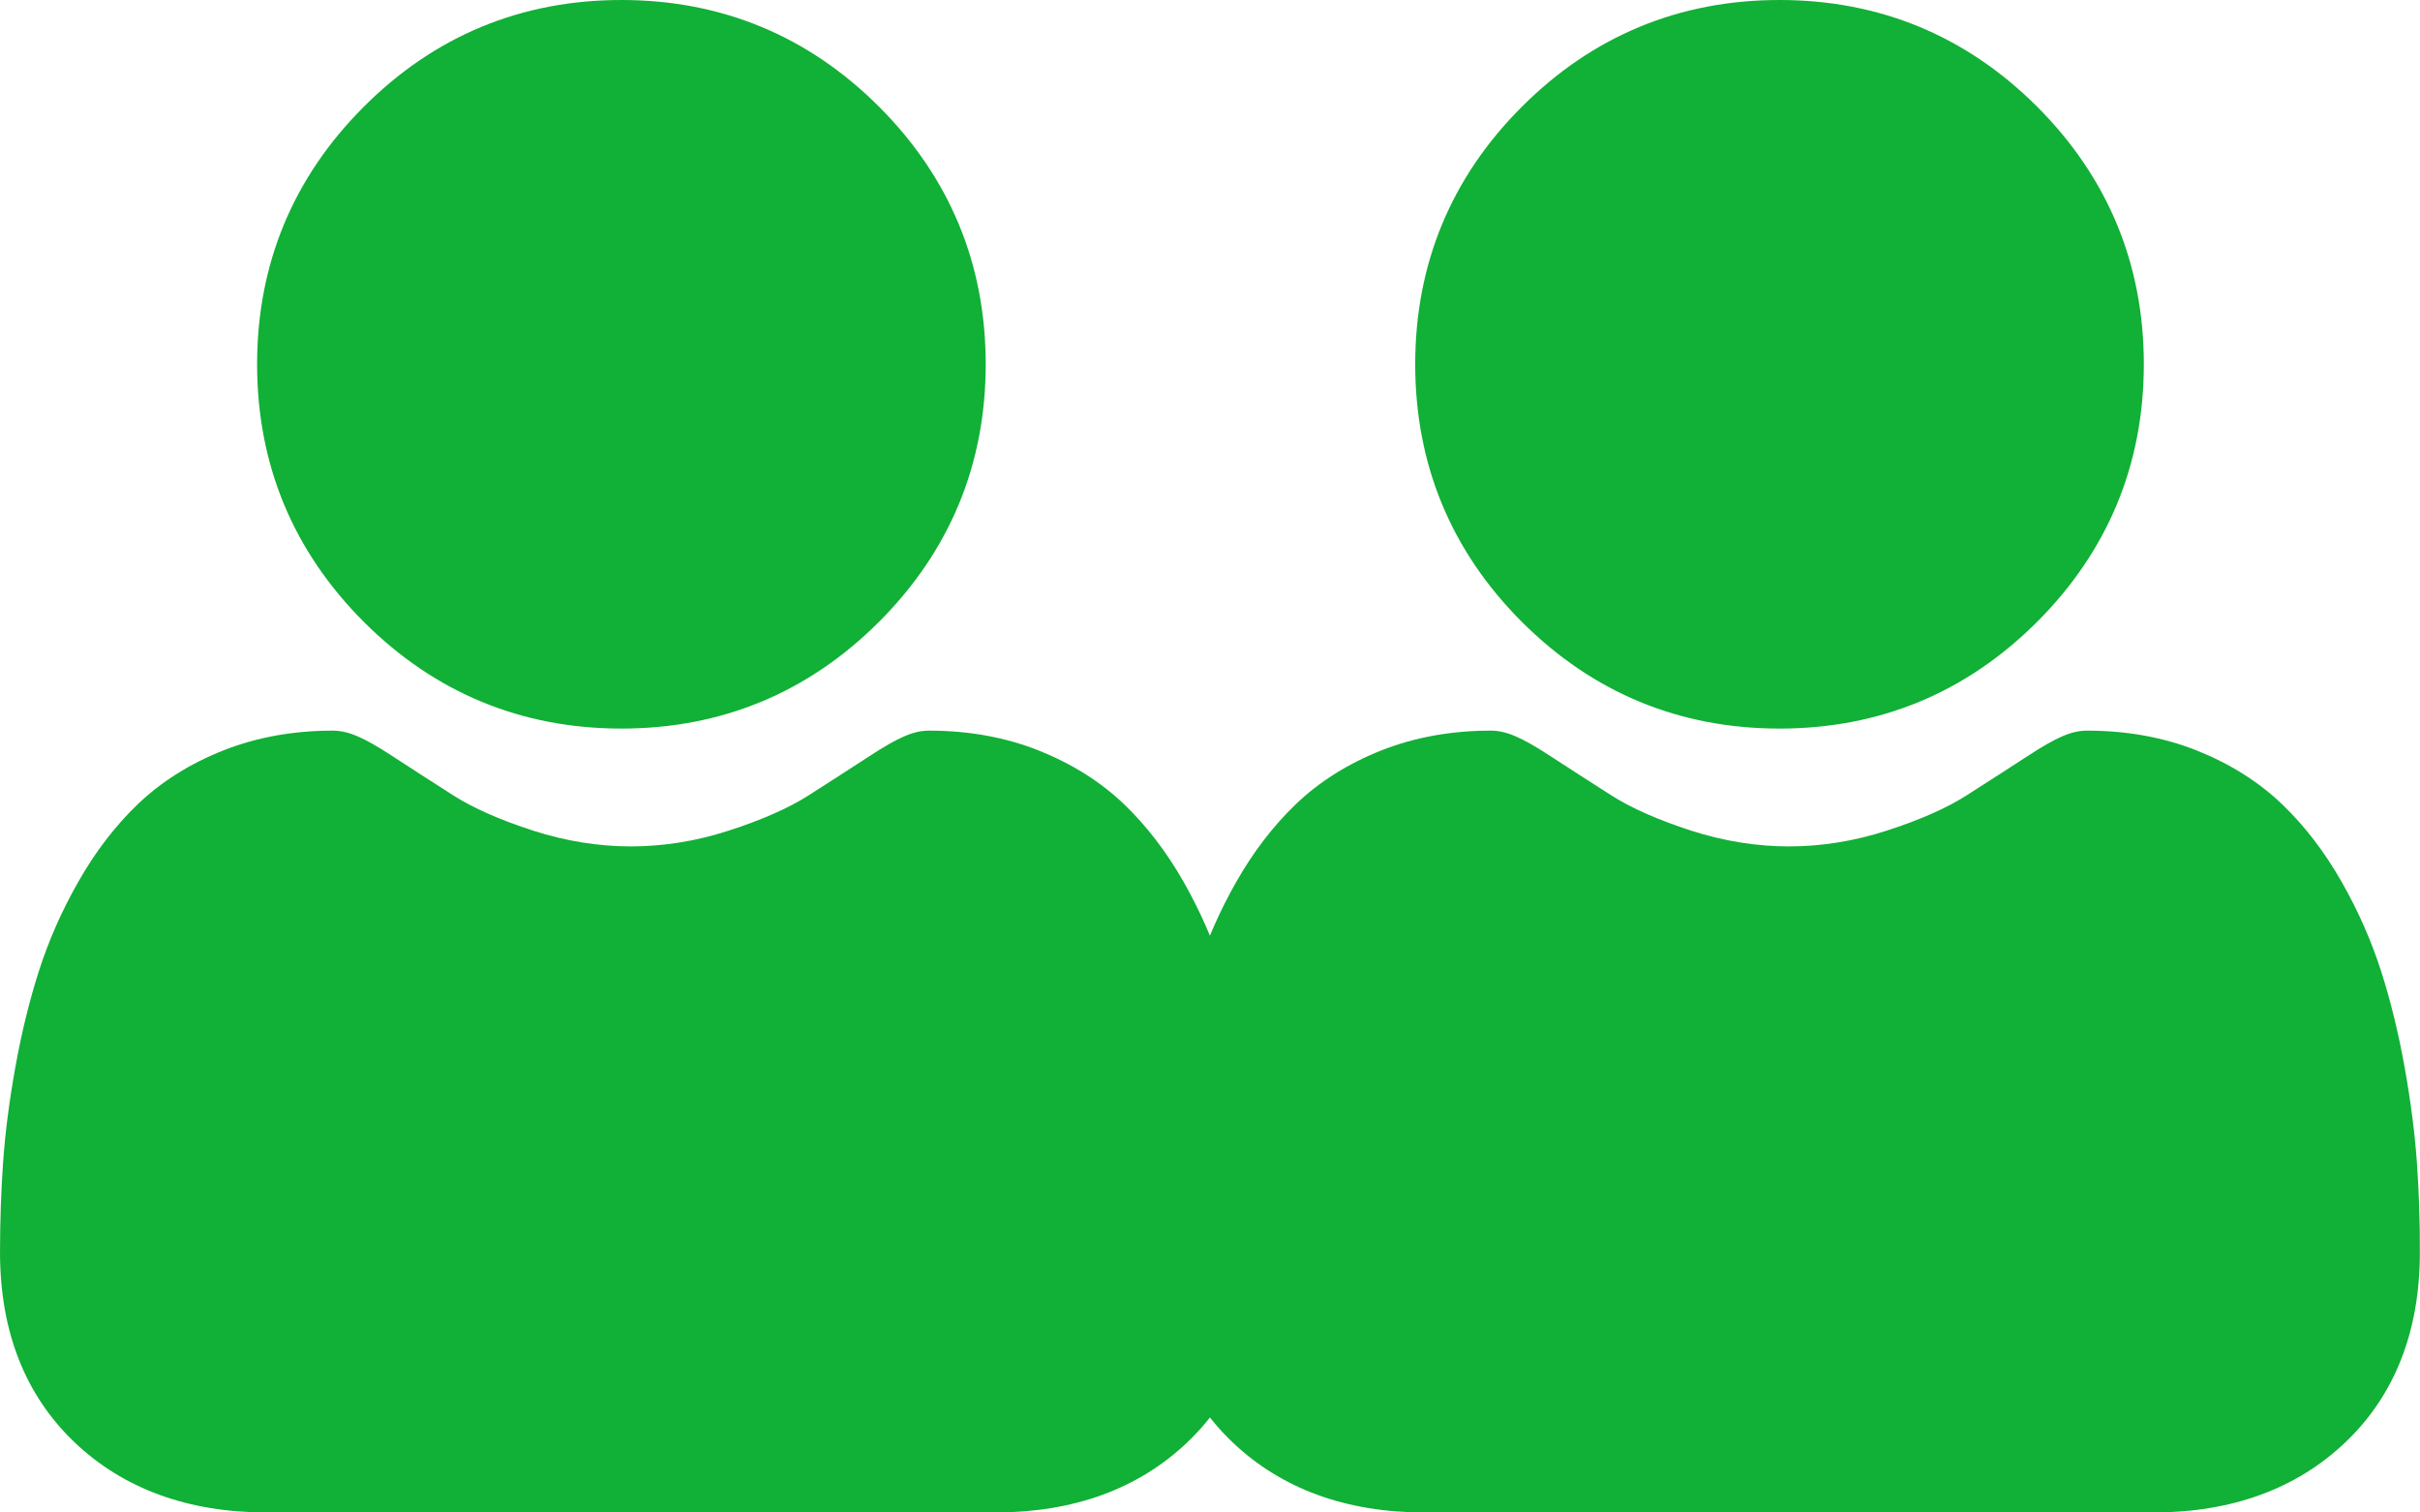
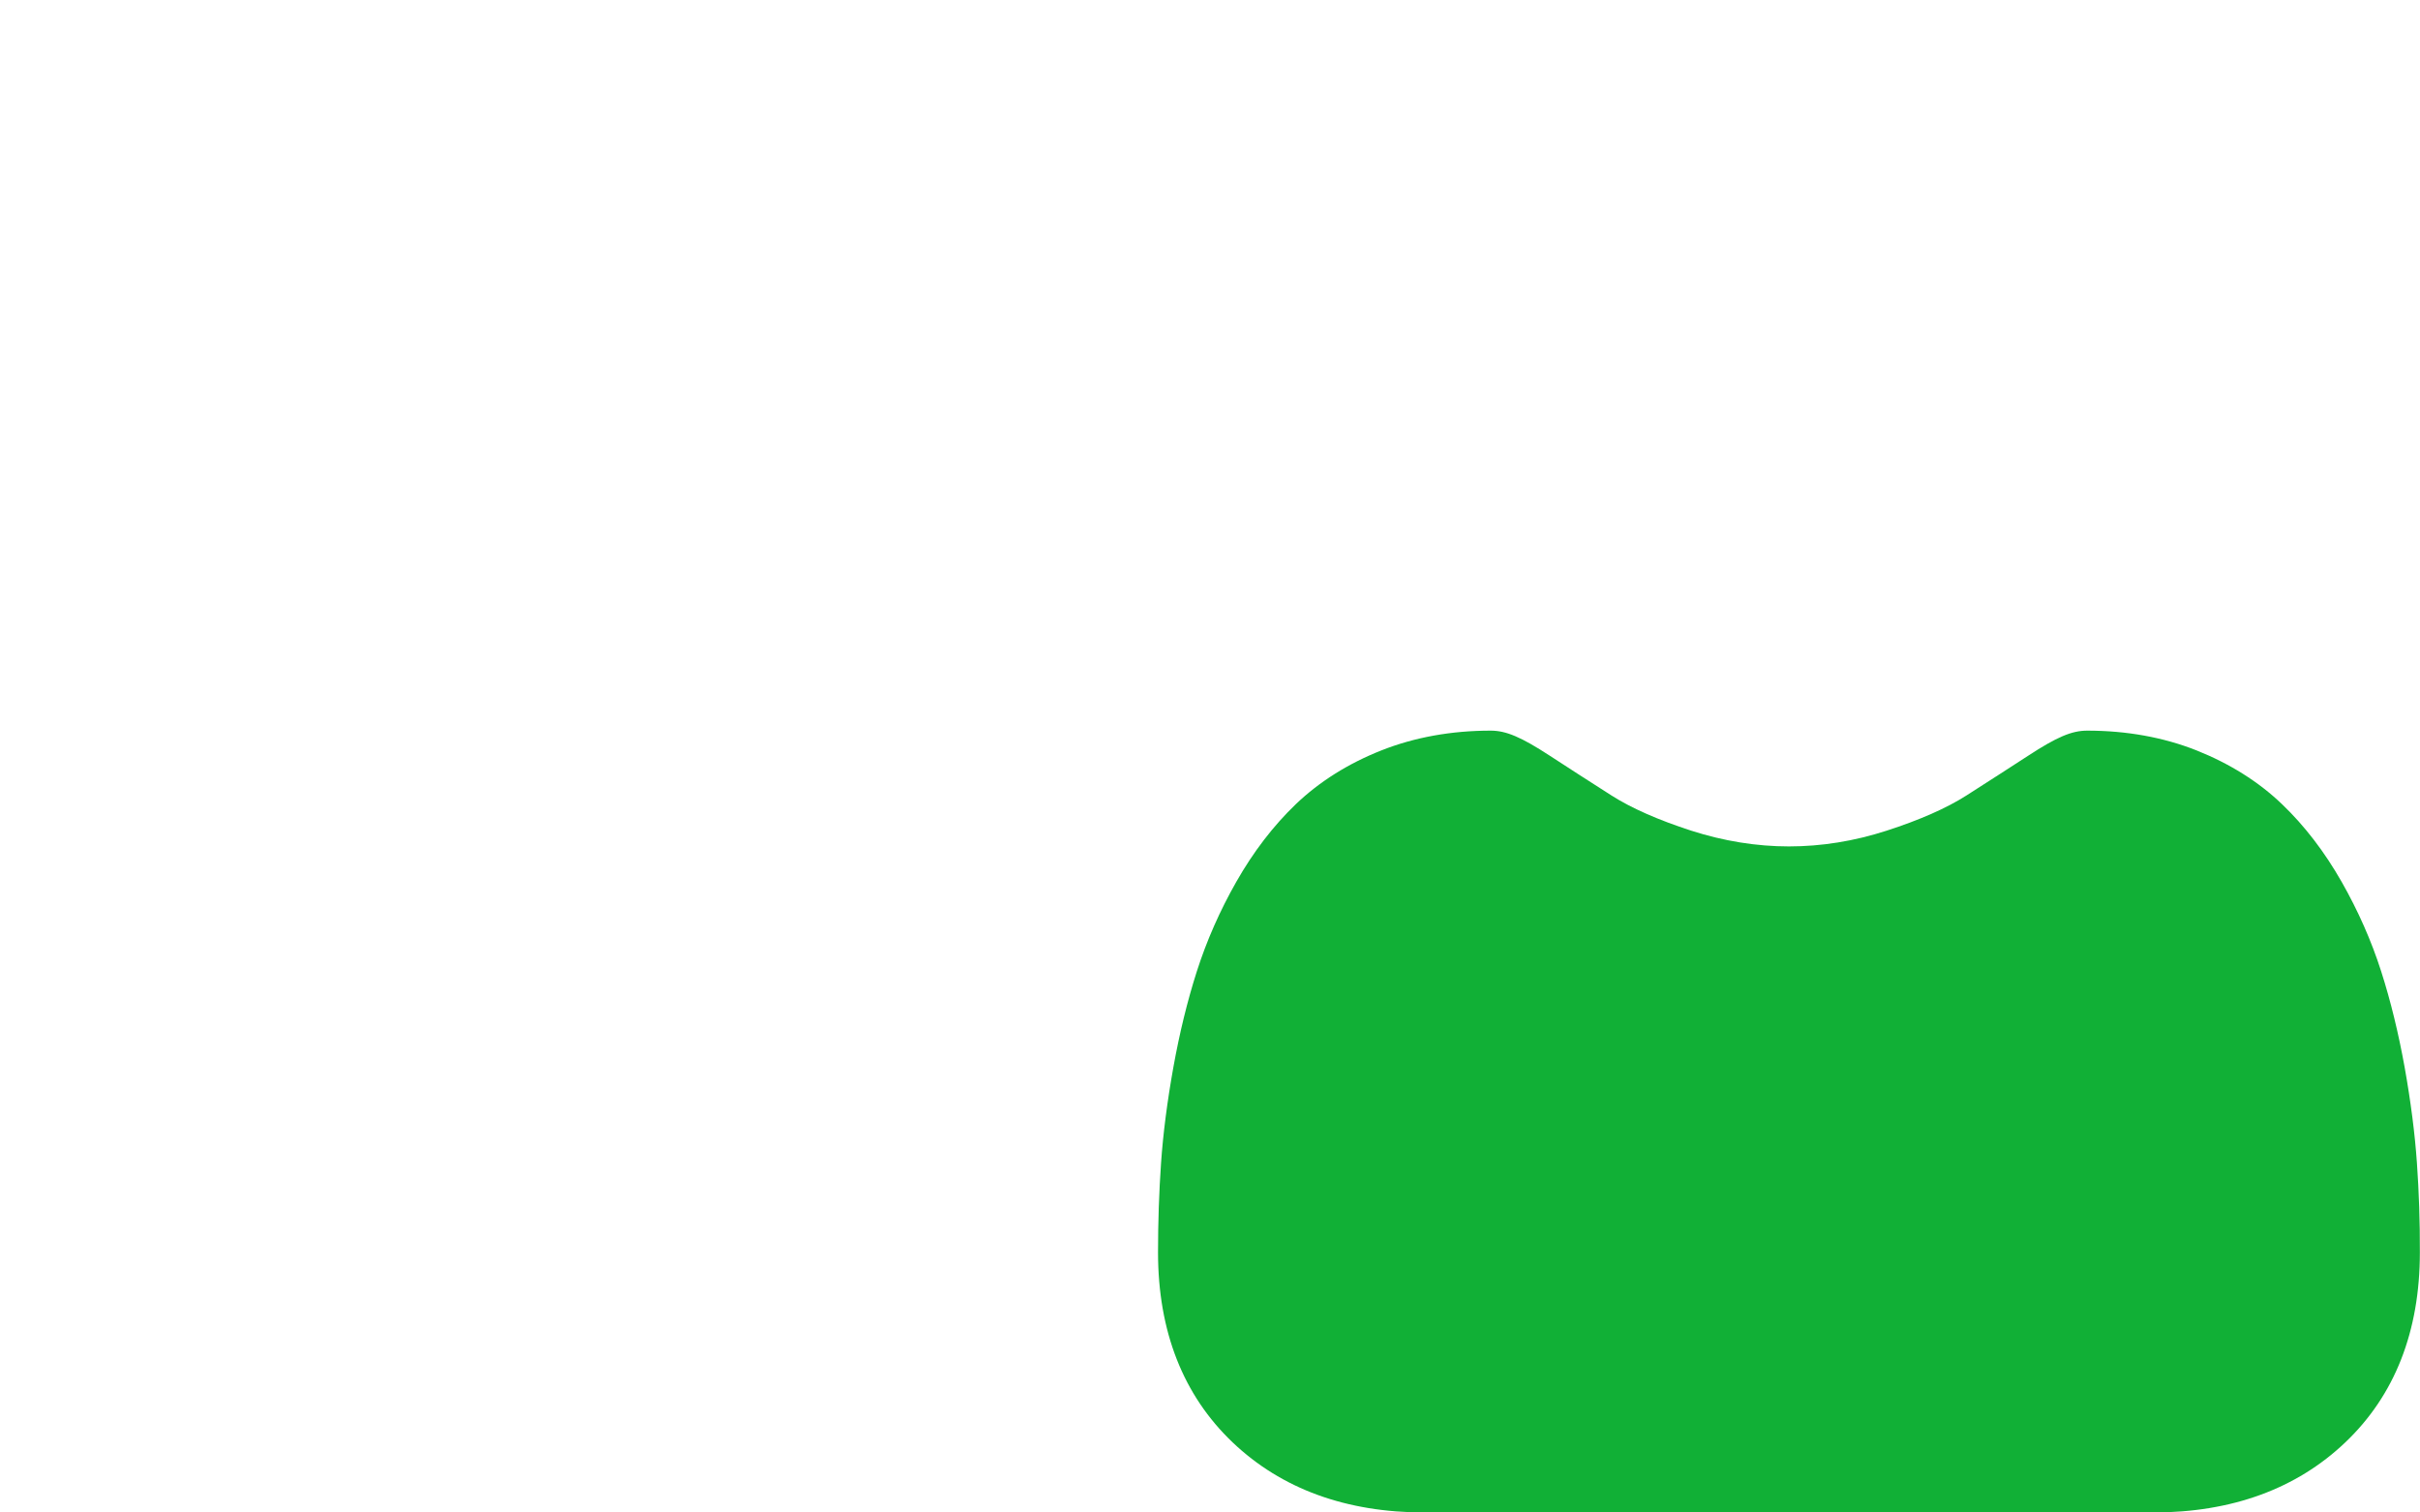
<svg xmlns="http://www.w3.org/2000/svg" version="1.1" id="Layer_1" x="0px" y="0px" width="100px" height="62.5px" viewBox="0 0 100 62.5" enable-background="new 0 0 100 62.5" xml:space="preserve">
  <g>
    <g>
-       <path fill="#11B036" d="M25.677,30.107c4.137,0,7.717-1.483,10.645-4.41c2.927-2.928,4.41-6.508,4.41-10.646    c0-4.135-1.483-7.716-4.41-10.644C33.394,1.482,29.814,0,25.677,0C21.54,0,17.96,1.482,15.034,4.41    c-2.927,2.927-4.41,6.507-4.41,10.643c0,4.137,1.483,7.717,4.411,10.646C17.961,28.624,21.542,30.107,25.677,30.107z" />
-       <path fill="#11B036" d="M52.018,48.061c-0.084-1.219-0.256-2.547-0.508-3.949c-0.252-1.411-0.58-2.75-0.971-3.971    c-0.404-1.263-0.954-2.509-1.631-3.703c-0.705-1.237-1.533-2.316-2.461-3.207c-0.973-0.931-2.161-1.674-3.536-2.223    c-1.37-0.542-2.89-0.816-4.515-0.816c-0.638,0-1.254,0.263-2.445,1.039c-0.733,0.478-1.592,1.03-2.549,1.643    c-0.819,0.521-1.928,1.011-3.299,1.453c-1.336,0.433-2.692,0.649-4.033,0.649c-1.338,0-2.695-0.22-4.033-0.649    c-1.369-0.442-2.479-0.933-3.295-1.453c-0.949-0.604-1.807-1.159-2.551-1.645c-1.19-0.775-1.809-1.037-2.446-1.037    c-1.625,0-3.144,0.274-4.513,0.816C7.857,31.552,6.667,32.3,5.695,33.23c-0.928,0.889-1.756,1.968-2.459,3.207    c-0.68,1.191-1.229,2.438-1.633,3.703c-0.391,1.221-0.717,2.557-0.971,3.971C0.381,45.51,0.21,46.84,0.126,48.061    c-0.083,1.194-0.125,2.438-0.125,3.688c0,3.265,1.037,5.903,3.082,7.854c2.02,1.922,4.693,2.896,7.943,2.896H41.12    c3.25,0,5.922-0.976,7.941-2.896c2.044-1.946,3.083-4.588,3.083-7.854C52.143,50.492,52.1,49.25,52.018,48.061z" />
-     </g>
+       </g>
    <g>
-       <path fill="#11B036" d="M73.533,30.107c4.137,0,7.717-1.483,10.645-4.41c2.926-2.928,4.41-6.508,4.41-10.646    c0-4.135-1.484-7.716-4.41-10.644C81.25,1.482,77.668,0,73.533,0c-4.137,0-7.717,1.482-10.645,4.41    c-2.928,2.926-4.408,6.507-4.408,10.643c0,4.137,1.48,7.717,4.408,10.646C65.816,28.624,69.398,30.107,73.533,30.107z" />
      <path fill="#11B036" d="M99.873,48.061c-0.084-1.219-0.256-2.547-0.506-3.949c-0.254-1.411-0.58-2.75-0.971-3.971    c-0.404-1.263-0.955-2.509-1.635-3.703c-0.705-1.237-1.531-2.316-2.463-3.207c-0.971-0.931-2.158-1.674-3.533-2.223    c-1.369-0.542-2.893-0.816-4.516-0.816c-0.641,0-1.256,0.263-2.445,1.039c-0.732,0.478-1.594,1.03-2.551,1.643    c-0.816,0.521-1.928,1.011-3.297,1.453c-1.338,0.433-2.693,0.649-4.033,0.649s-2.695-0.22-4.033-0.649    c-1.367-0.442-2.479-0.933-3.295-1.453c-0.947-0.604-1.809-1.159-2.553-1.645c-1.188-0.775-1.811-1.037-2.443-1.037    c-1.625,0-3.146,0.274-4.516,0.816c-1.375,0.544-2.563,1.292-3.537,2.223c-0.928,0.891-1.756,1.97-2.459,3.207    c-0.679,1.193-1.228,2.439-1.632,3.703c-0.391,1.221-0.717,2.559-0.971,3.971c-0.251,1.4-0.423,2.729-0.507,3.949    c-0.083,1.196-0.125,2.438-0.125,3.69c0,3.263,1.037,5.903,3.083,7.853c2.021,1.922,4.69,2.896,7.94,2.896h30.095    c3.252,0,5.922-0.975,7.942-2.896c2.045-1.944,3.082-4.588,3.082-7.853C100,50.492,99.957,49.25,99.873,48.061z" />
    </g>
  </g>
</svg>